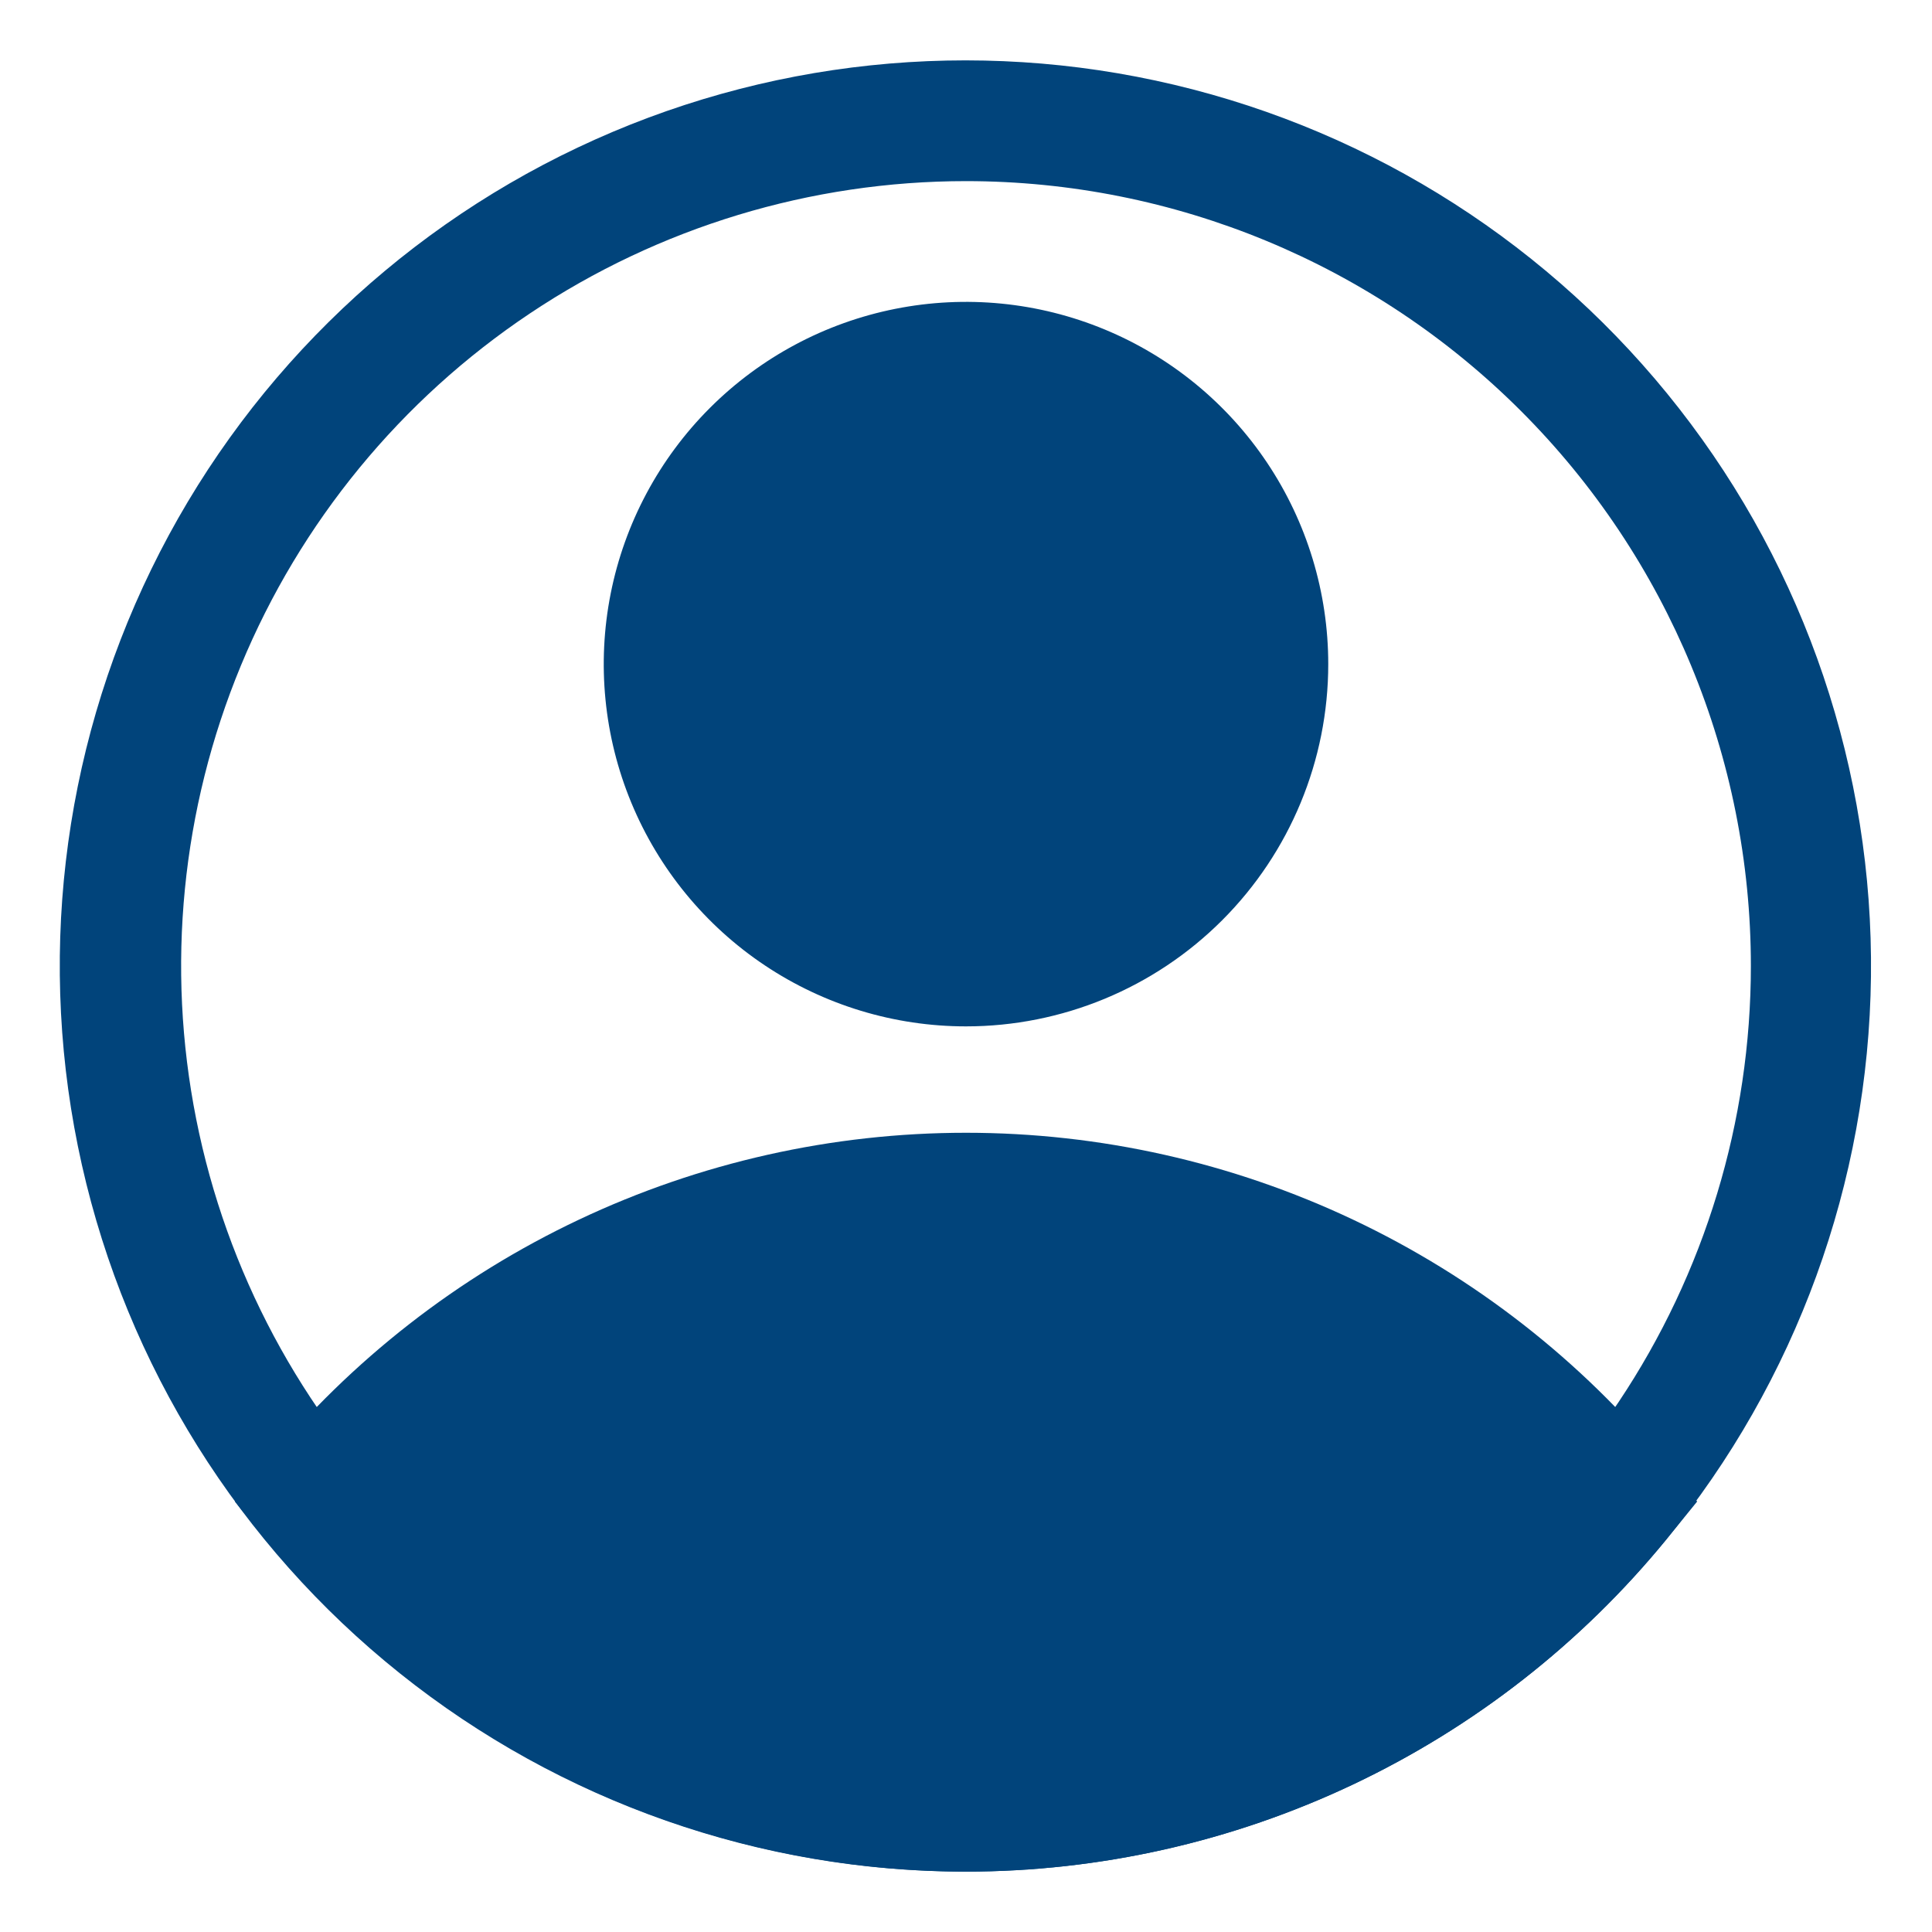
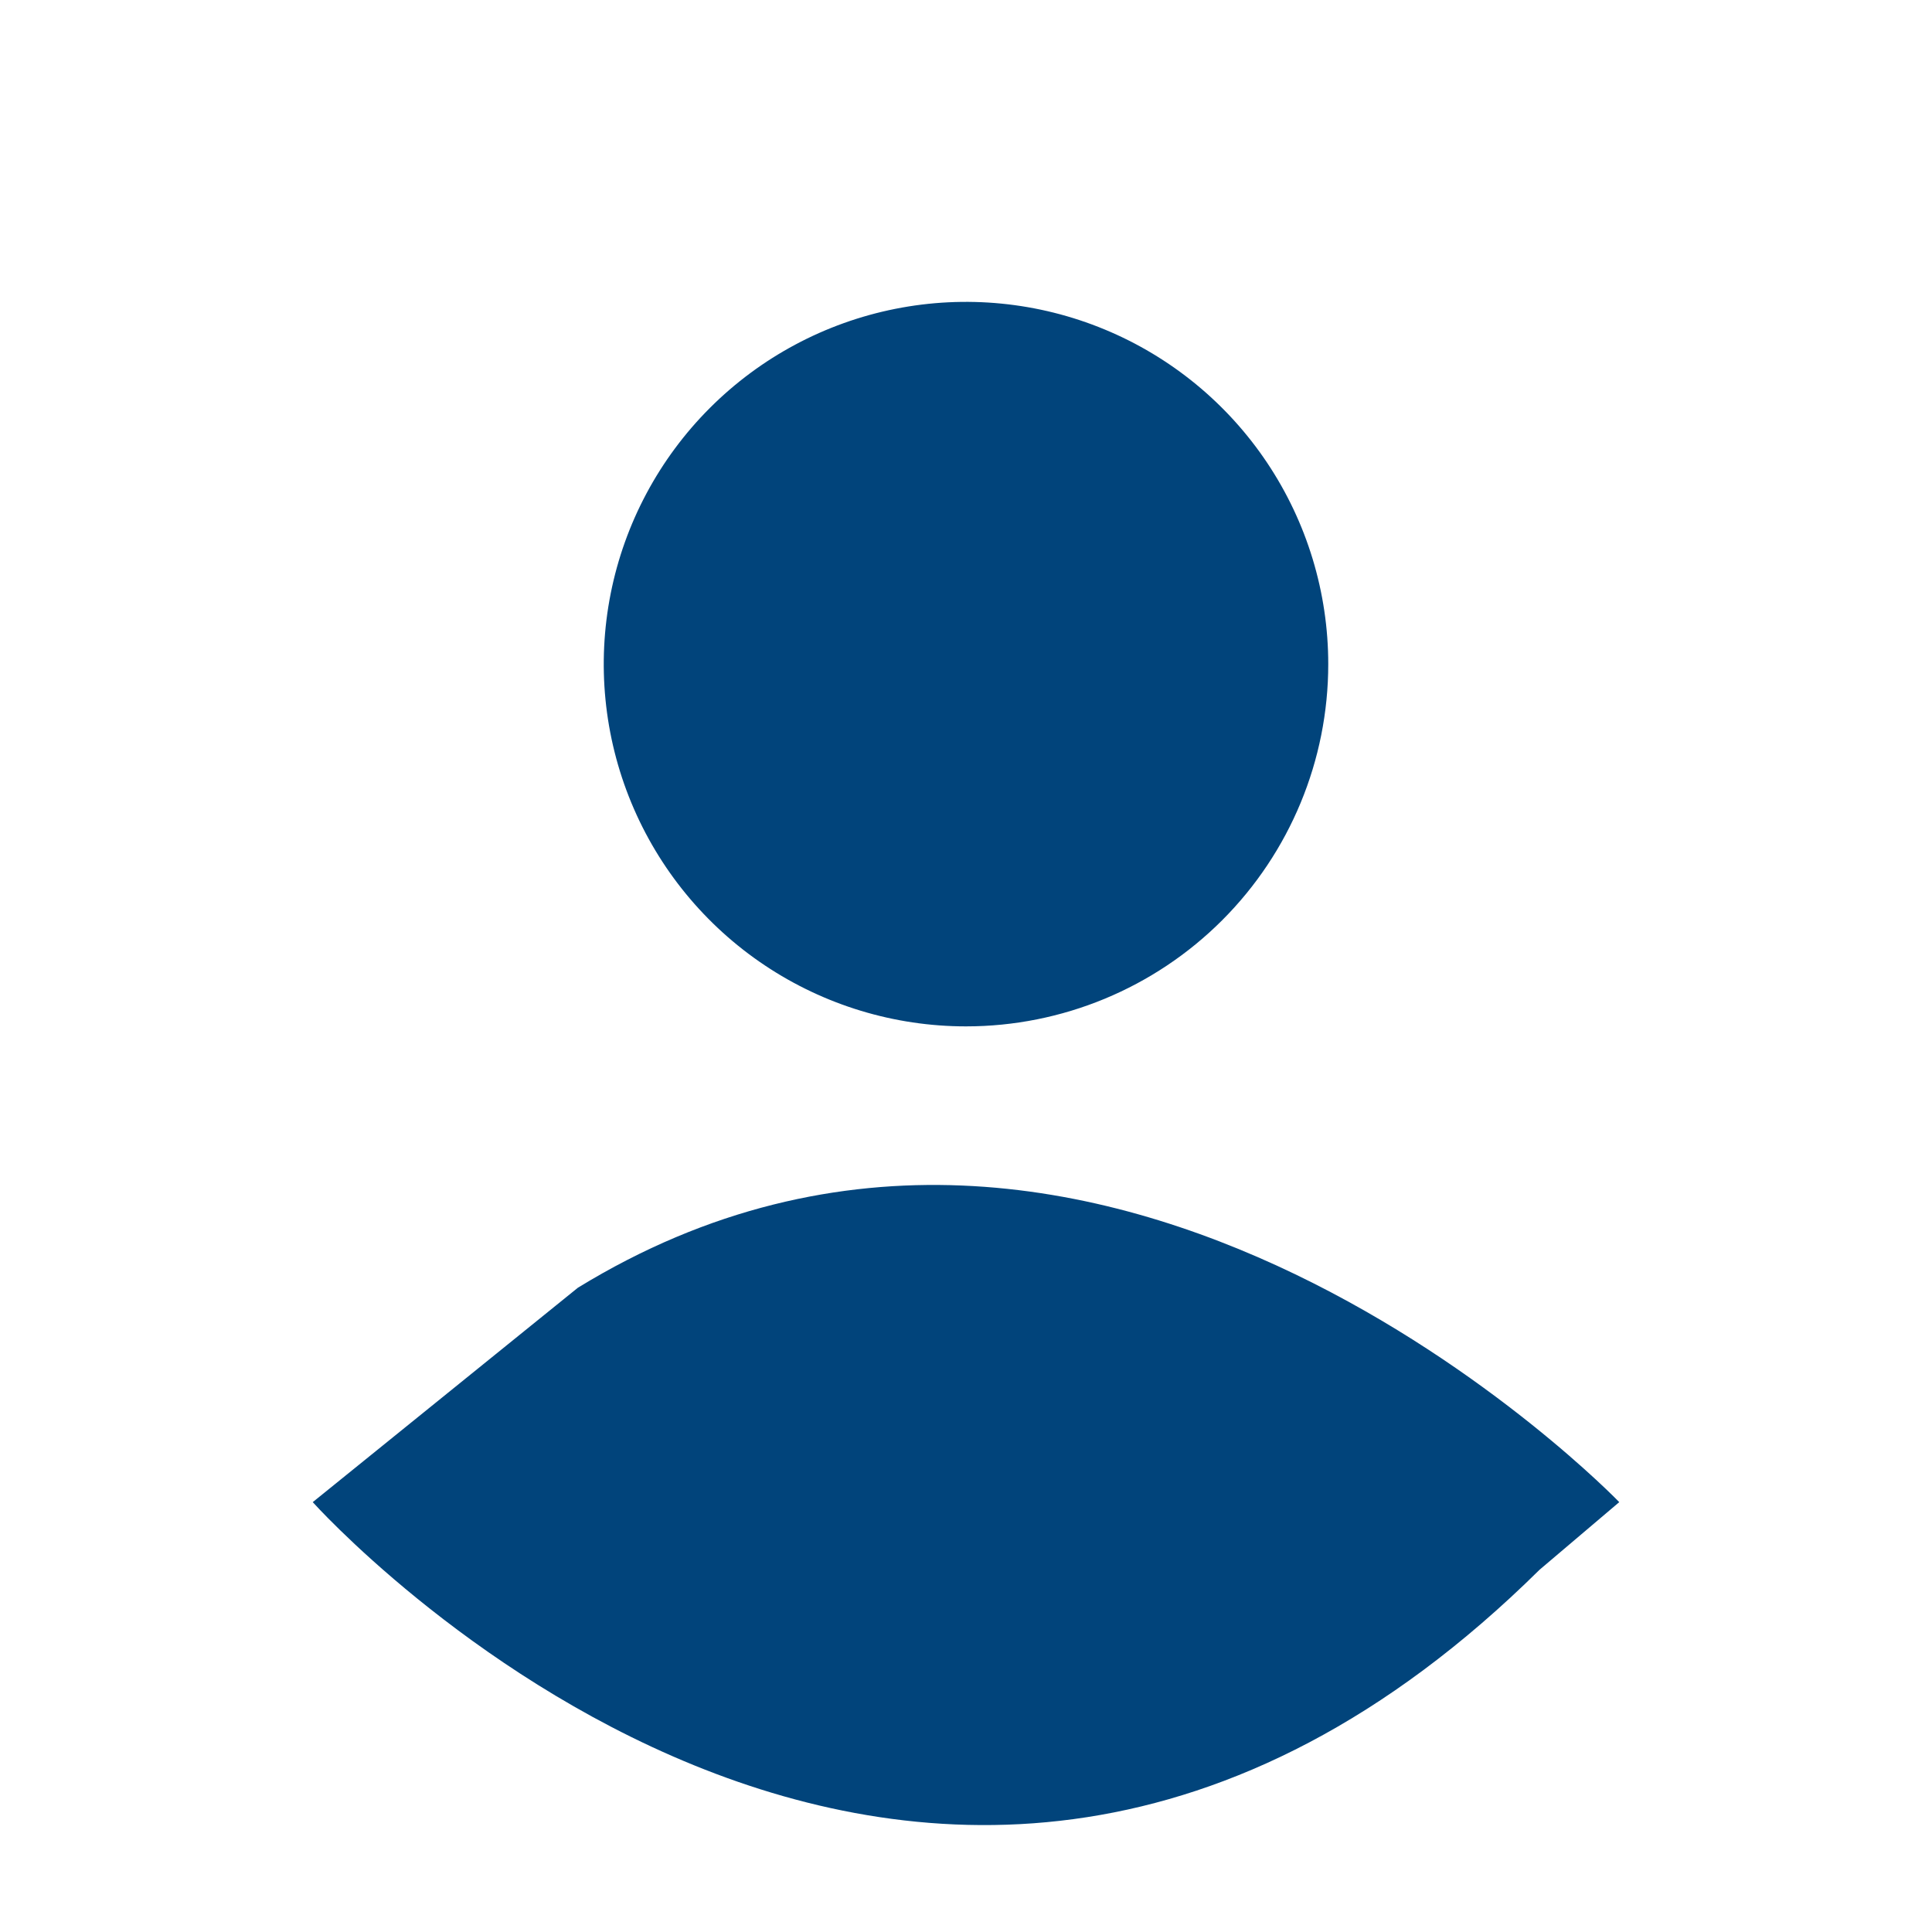
<svg xmlns="http://www.w3.org/2000/svg" width="512" height="512" viewBox="0 0 512 512" fill="none">
  <path d="M256 272C237.013 272 218.452 266.37 202.665 255.821C186.878 245.273 174.574 230.279 167.308 212.738C160.042 195.196 158.14 175.894 161.845 157.271C165.549 138.649 174.692 121.544 188.118 108.118C201.544 94.692 218.649 85.549 237.271 81.845C255.894 78.141 275.196 80.042 292.738 87.308C310.279 94.574 325.272 106.878 335.821 122.665C346.37 138.452 352 157.013 352 176C352 201.461 341.886 225.879 323.882 243.882C305.879 261.886 281.461 272 256 272ZM256 112C243.342 112 230.968 115.754 220.444 122.786C209.919 129.818 201.716 139.814 196.872 151.508C192.028 163.203 190.76 176.071 193.23 188.486C195.699 200.901 201.795 212.304 210.745 221.255C219.696 230.205 231.099 236.301 243.514 238.77C255.929 241.24 268.797 239.972 280.492 235.128C292.186 230.284 302.182 222.081 309.214 211.557C316.246 201.032 320 188.658 320 176C320 159.026 313.257 142.748 301.255 130.745C289.253 118.743 272.974 112 256 112Z" fill="#01447B" />
-   <path d="M256 496C220.519 495.976 185.485 488.086 153.419 472.897C121.354 457.708 93.055 435.599 70.56 408.16L62.24 397.92L70.56 387.84C93.074 360.437 121.381 338.364 153.446 323.21C185.51 308.055 220.535 300.195 256 300.195C291.465 300.195 326.49 308.055 358.554 323.21C390.619 338.364 418.926 360.437 441.44 387.84L449.76 397.92L441.44 408.16C418.945 435.599 390.646 457.708 358.581 472.897C326.515 488.086 291.481 495.976 256 496ZM104.16 398.08C123.62 418.912 147.154 435.522 173.302 446.878C199.45 458.234 227.653 464.094 256.16 464.094C284.667 464.094 312.87 458.234 339.018 446.878C365.166 435.522 388.7 418.912 408.16 398.08C388.7 377.248 365.166 360.638 339.018 349.282C312.87 337.926 284.667 332.066 256.16 332.066C227.653 332.066 199.45 337.926 173.302 349.282C147.154 360.638 123.62 377.248 104.16 398.08Z" fill="#01447B" />
-   <path d="M256 496C201.484 496.036 148.58 477.511 105.995 443.474C63.41 409.437 33.682 361.915 21.705 308.731C9.727 255.547 16.212 199.87 40.094 150.863C63.976 101.856 103.831 62.441 153.099 39.103C202.368 15.765 258.113 9.897 311.161 22.463C364.209 35.029 411.399 65.281 444.962 108.241C478.526 151.2 496.464 204.306 495.824 258.818C495.183 313.331 476.003 366.001 441.44 408.16C418.945 435.599 390.646 457.708 358.581 472.897C326.515 488.086 291.481 495.976 256 496ZM256 48C214.862 48 174.647 60.199 140.441 83.054C106.236 105.91 79.576 138.395 63.833 176.402C48.09 214.409 43.971 256.231 51.997 296.579C60.023 336.927 79.832 373.989 108.922 403.078C138.011 432.167 175.073 451.978 215.421 460.003C255.769 468.029 297.591 463.91 335.598 448.167C373.605 432.424 406.09 405.764 428.946 371.559C451.801 337.353 464 297.138 464 256C464 200.835 442.086 147.929 403.078 108.922C364.071 69.914 311.165 48 256 48Z" fill="#01447B" />
  <path d="M82.88 398.08C82.88 398.08 244 578.08 408 416L429.12 398.08C429.12 398.08 292.16 256 153.12 341.28L82.88 398.08Z" fill="#01447B" />
  <path d="M256 256C300.183 256 336 220.183 336 176C336 131.817 300.183 96 256 96C211.817 96 176 131.817 176 176C176 220.183 211.817 256 256 256Z" fill="#01447B" />
</svg>